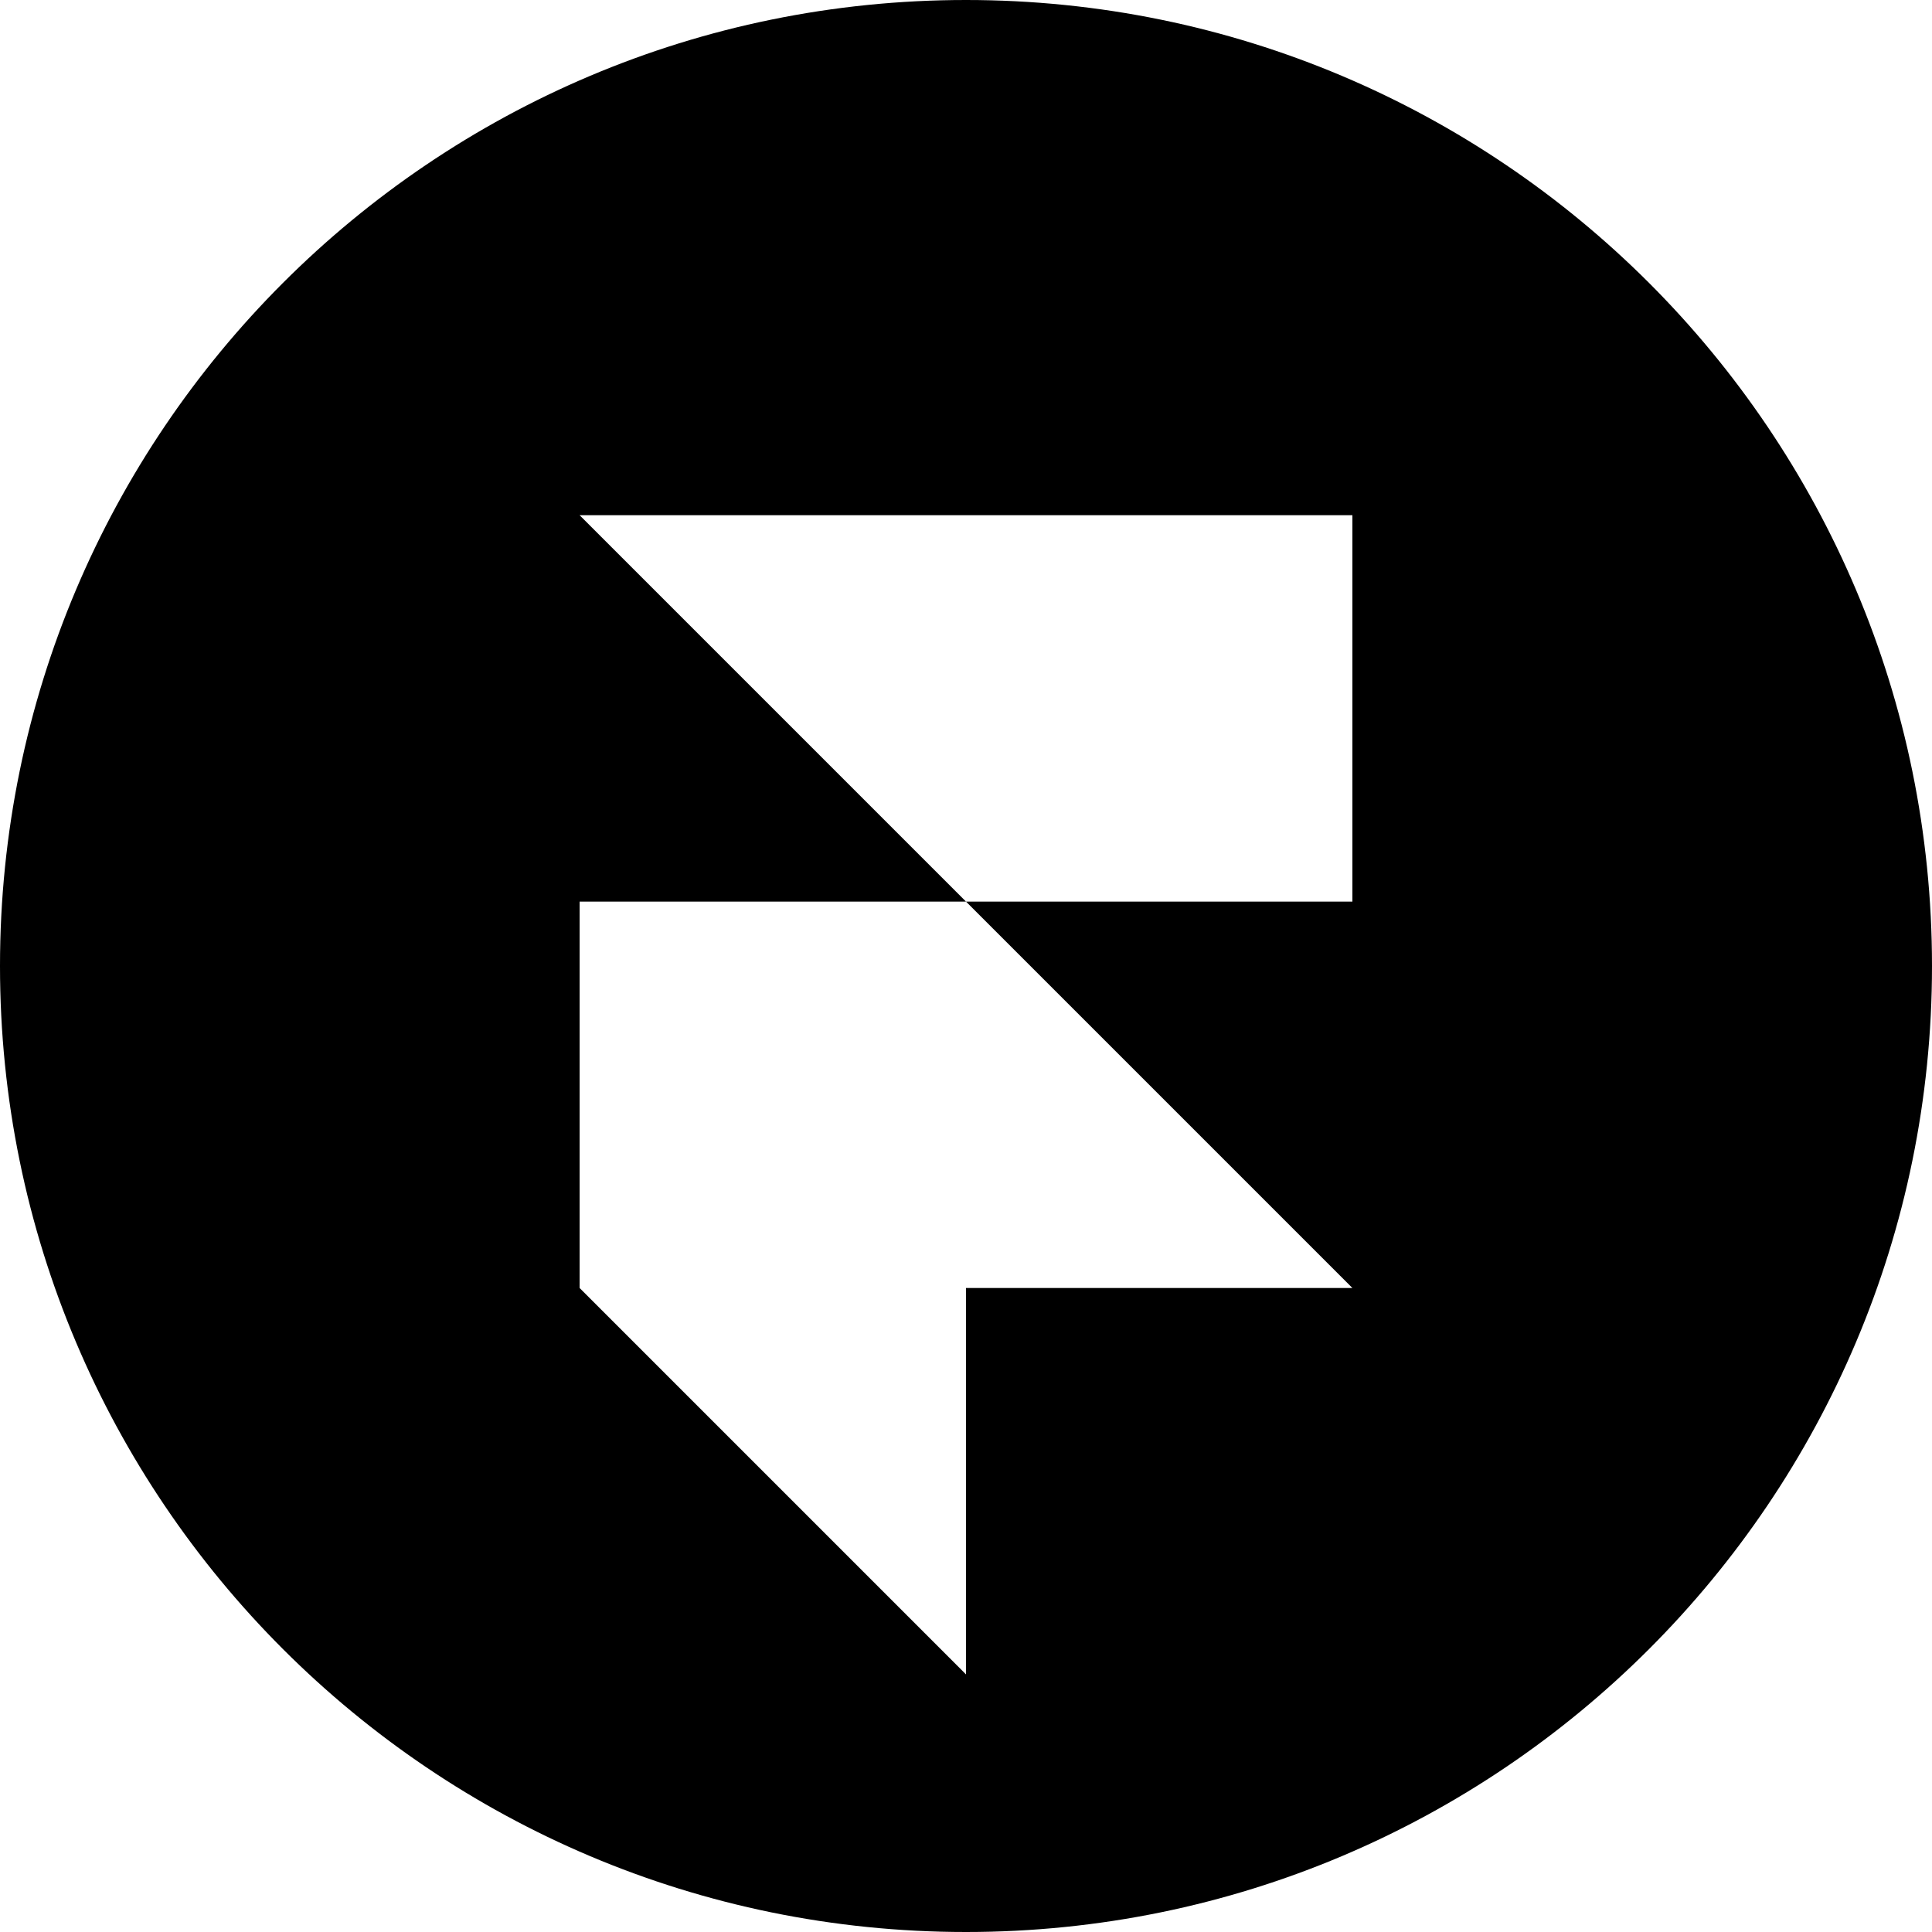
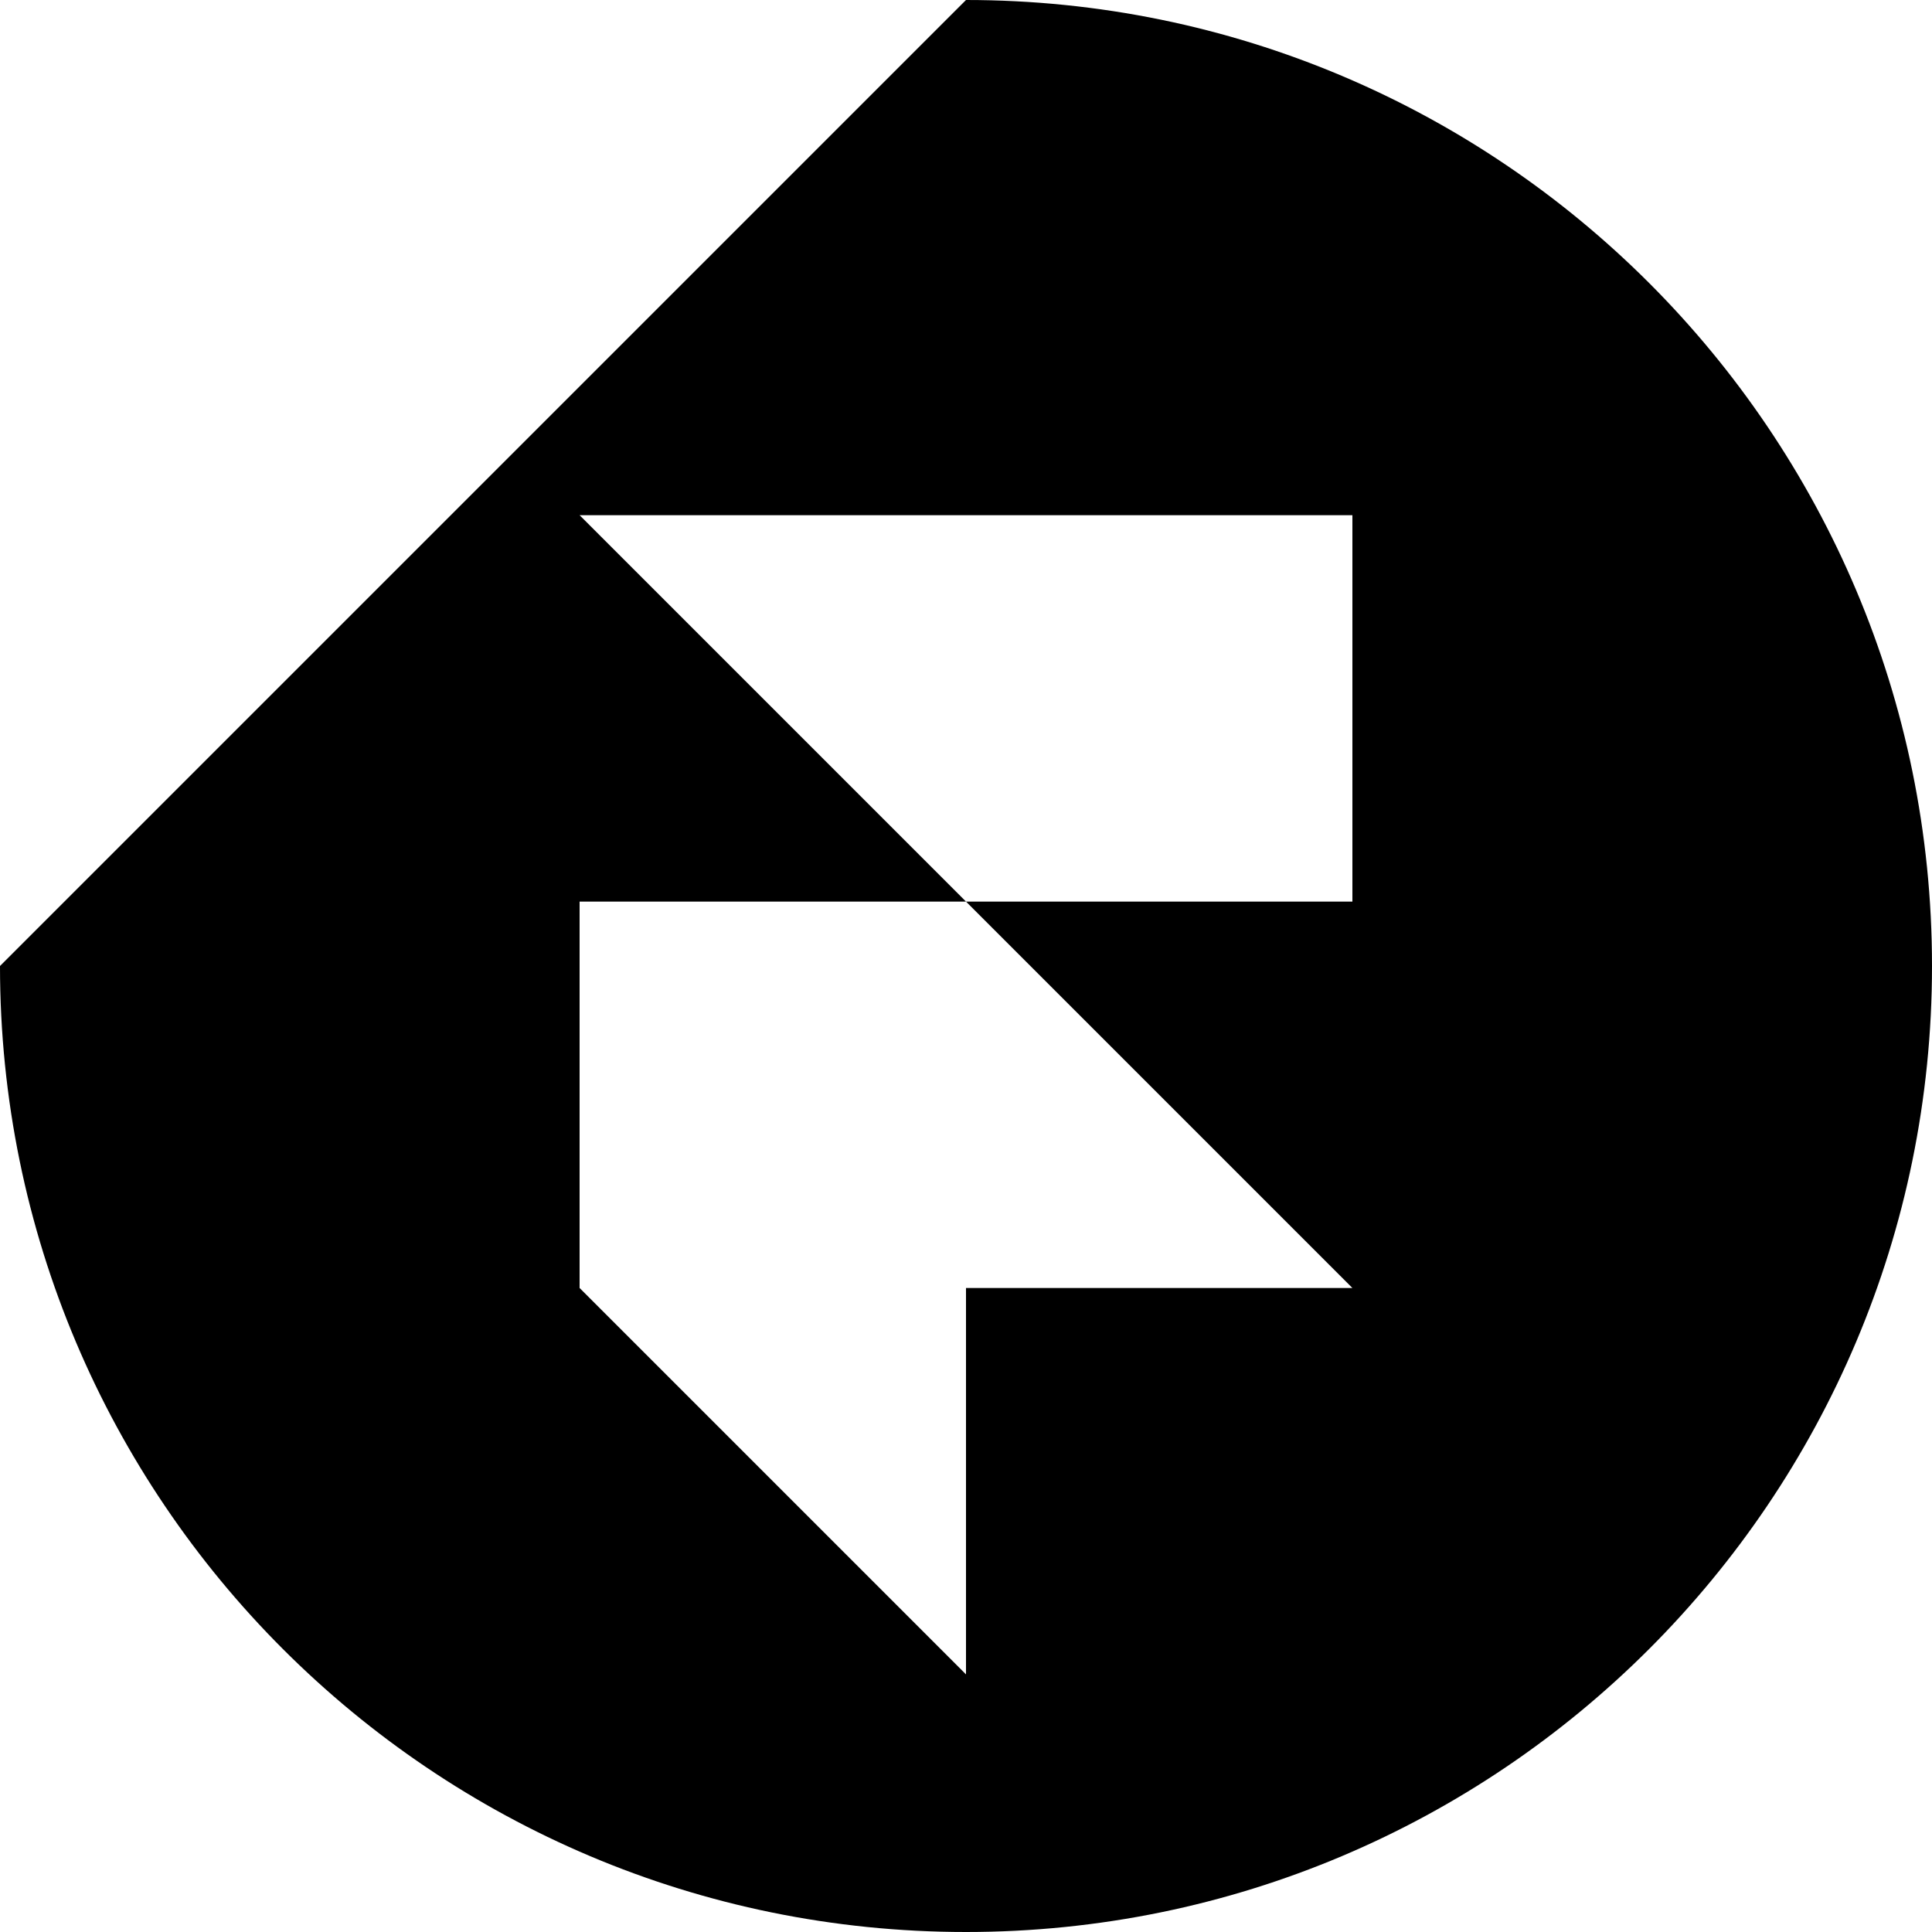
<svg xmlns="http://www.w3.org/2000/svg" fill="none" viewBox="0 0 48 48" height="48" width="48">
-   <path fill="black" d="M0 24C0 37.255 10.745 48 24 48C37.255 48 48 37.255 48 24C48 10.745 37.255 0 24 0C10.745 0 0 10.745 0 24ZM24 41.6L14.4 32V22.4H24L33.6 32H24V41.6ZM24 12.8H14.4L24 22.4L33.6 22.4V12.8H24Z" clip-rule="evenodd" fill-rule="evenodd" />
+   <path fill="black" d="M0 24C0 37.255 10.745 48 24 48C37.255 48 48 37.255 48 24C48 10.745 37.255 0 24 0ZM24 41.6L14.4 32V22.4H24L33.6 32H24V41.6ZM24 12.8H14.4L24 22.4L33.6 22.4V12.8H24Z" clip-rule="evenodd" fill-rule="evenodd" />
</svg>